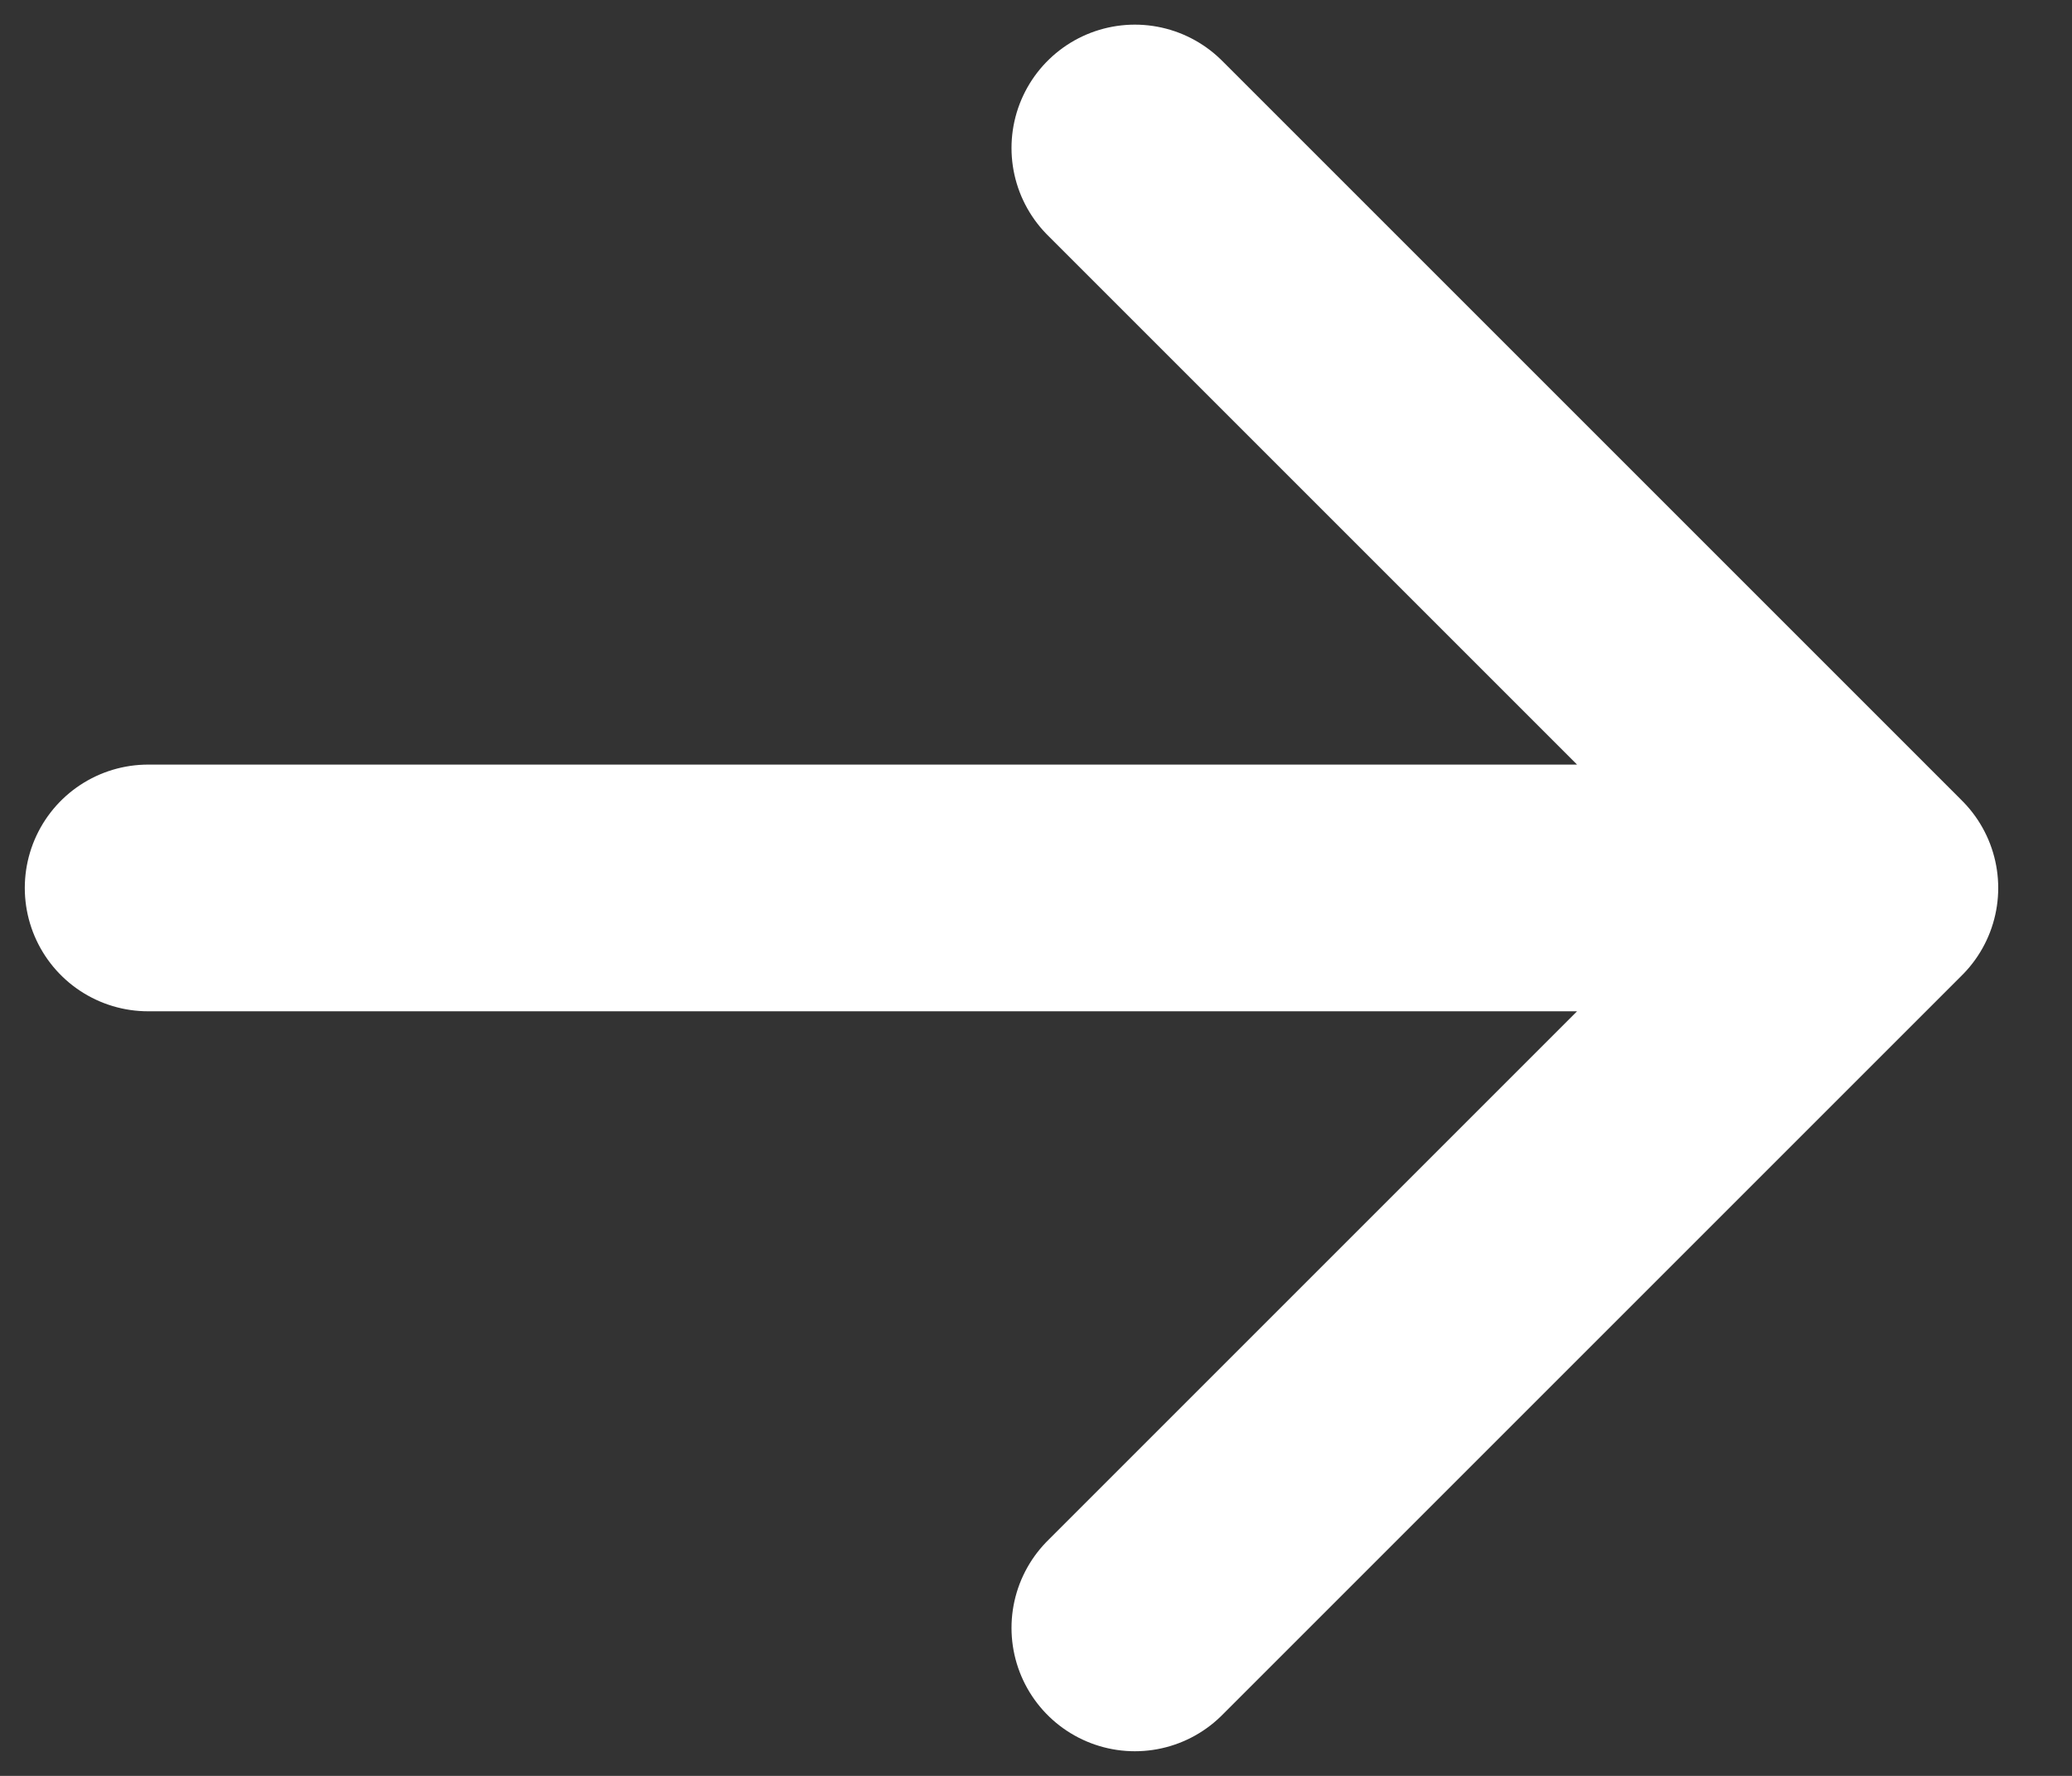
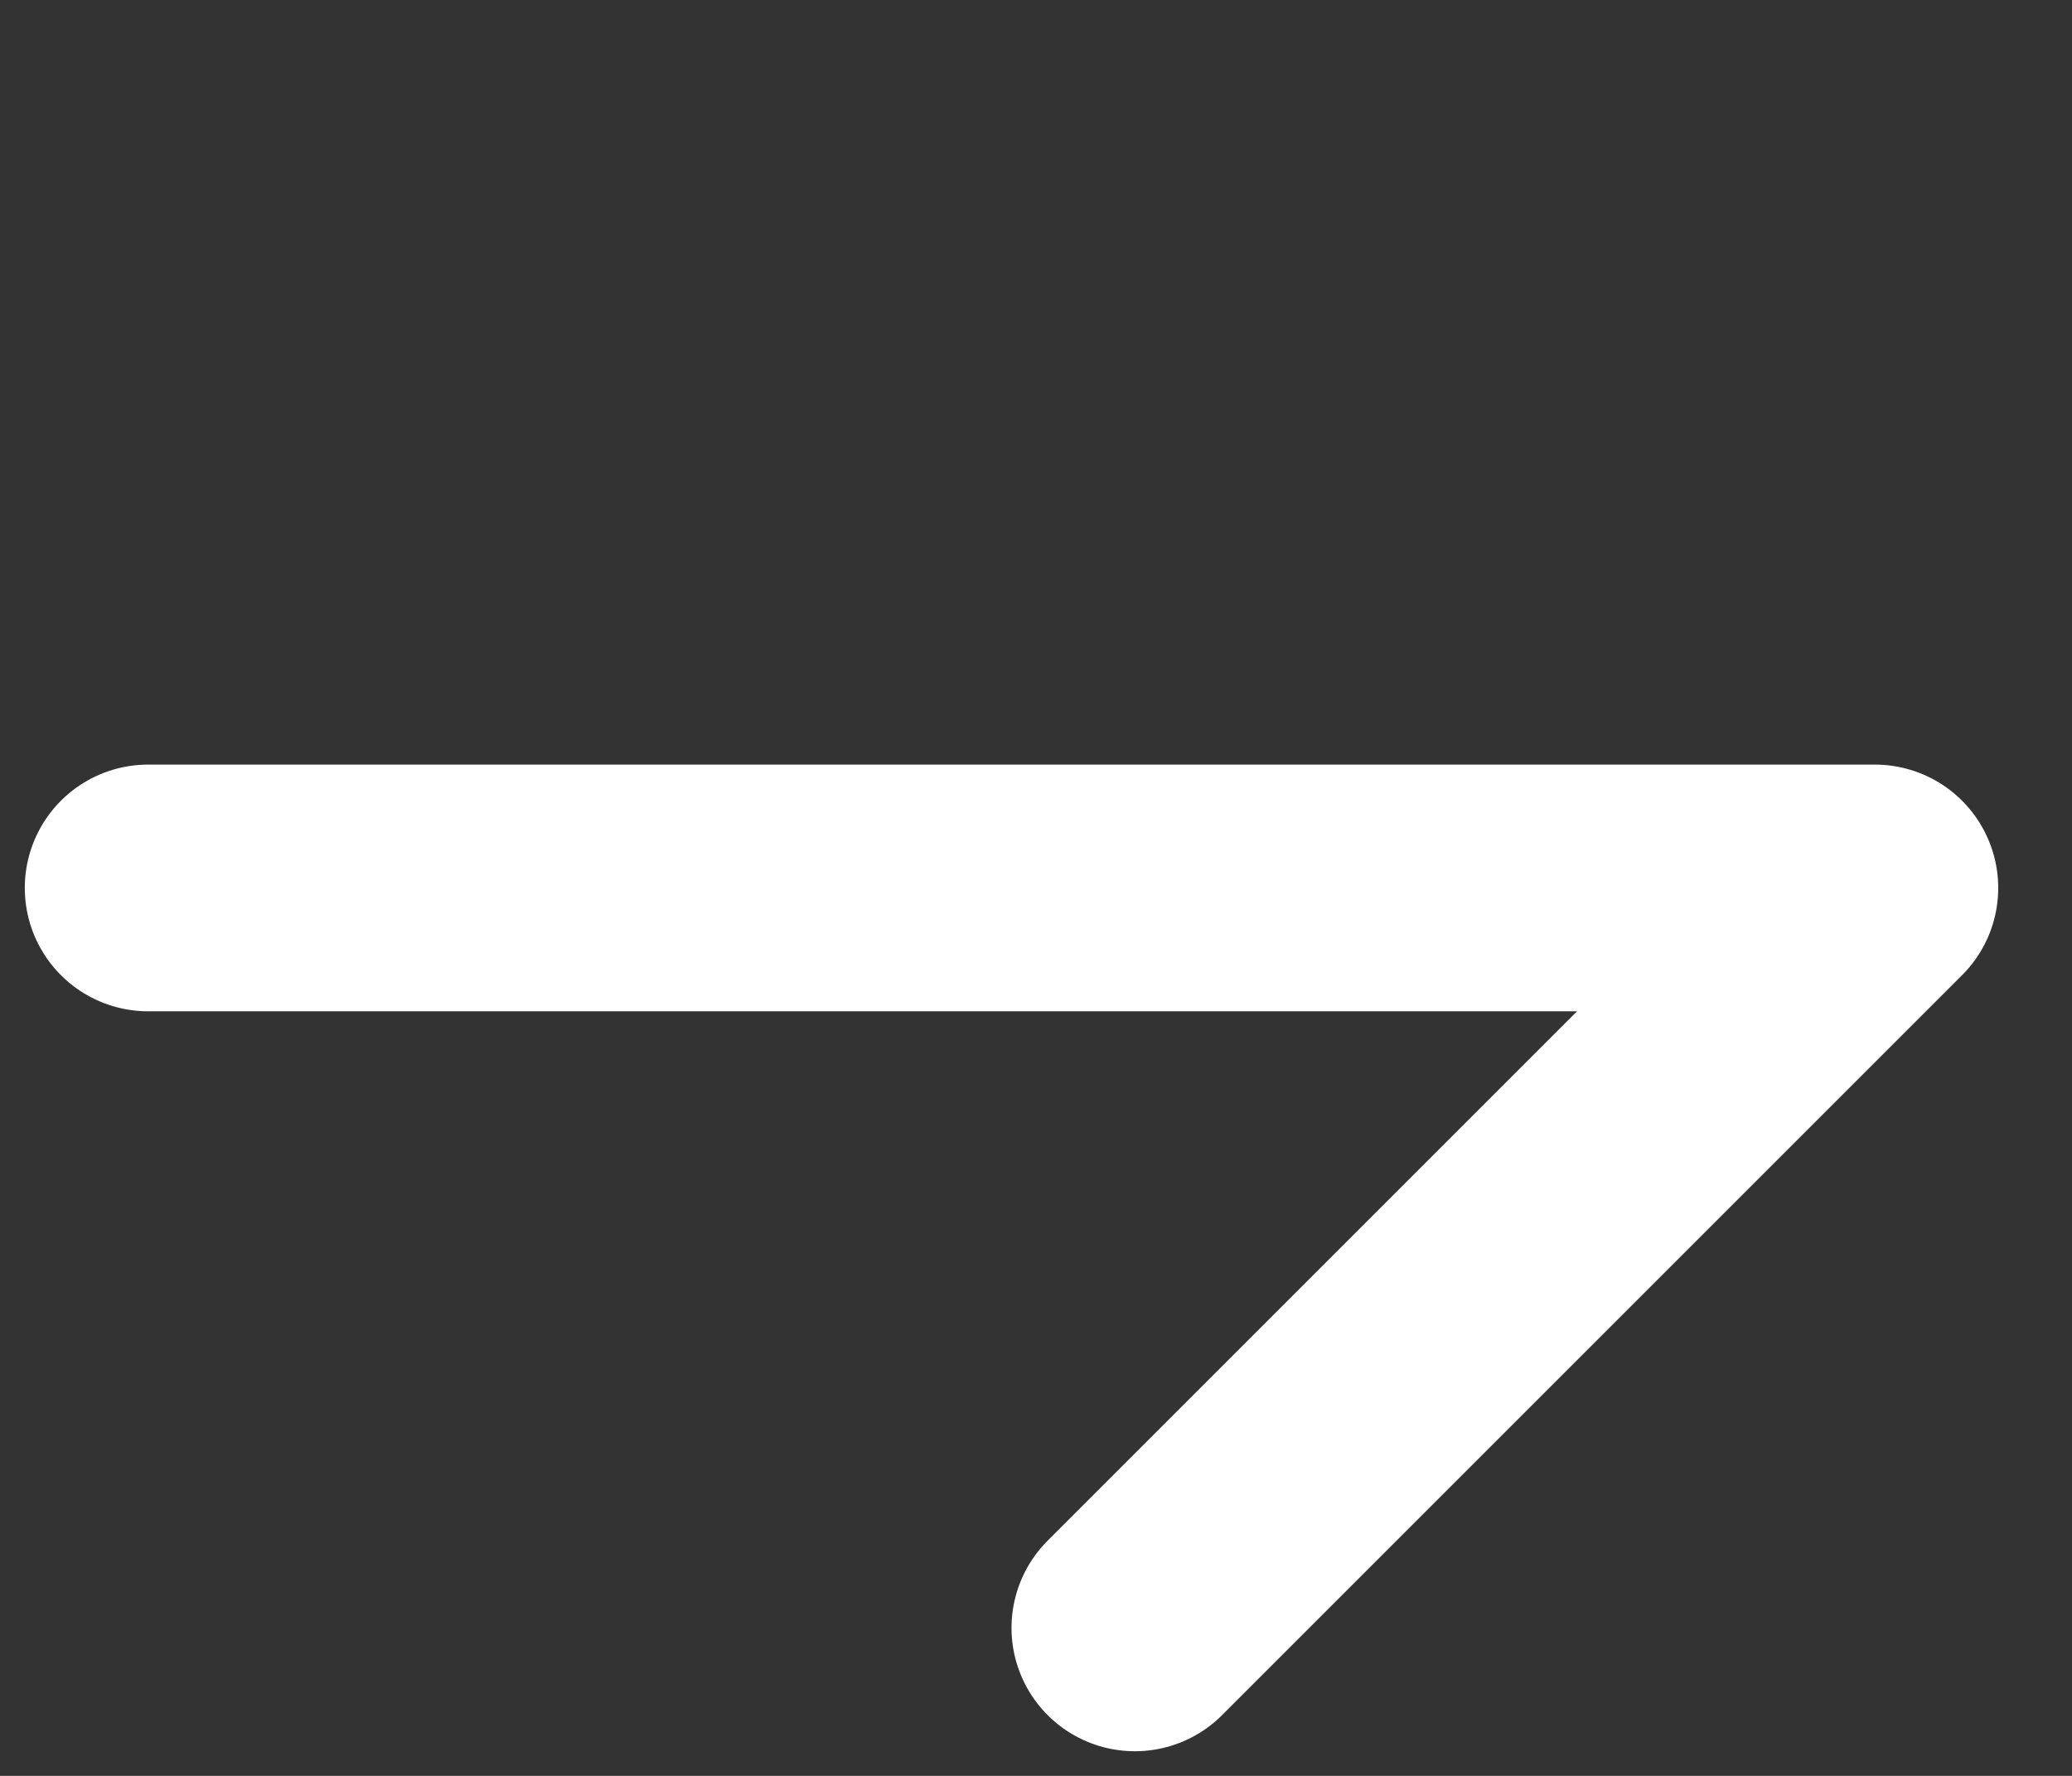
<svg xmlns="http://www.w3.org/2000/svg" width="14" height="12" viewBox="0 0 14 12" fill="none">
  <rect x="0" y="0" width="14" height="12" fill="#333333" stroke="none" />
-   <path d="M12.668 6L1.001 6M12.668 6L7.668 11M12.668 6L7.668 1" stroke="white" stroke-width="1.667" stroke-linecap="round" stroke-linejoin="round" />
+   <path d="M12.668 6L1.001 6M12.668 6L7.668 11M12.668 6" stroke="white" stroke-width="1.667" stroke-linecap="round" stroke-linejoin="round" />
</svg>